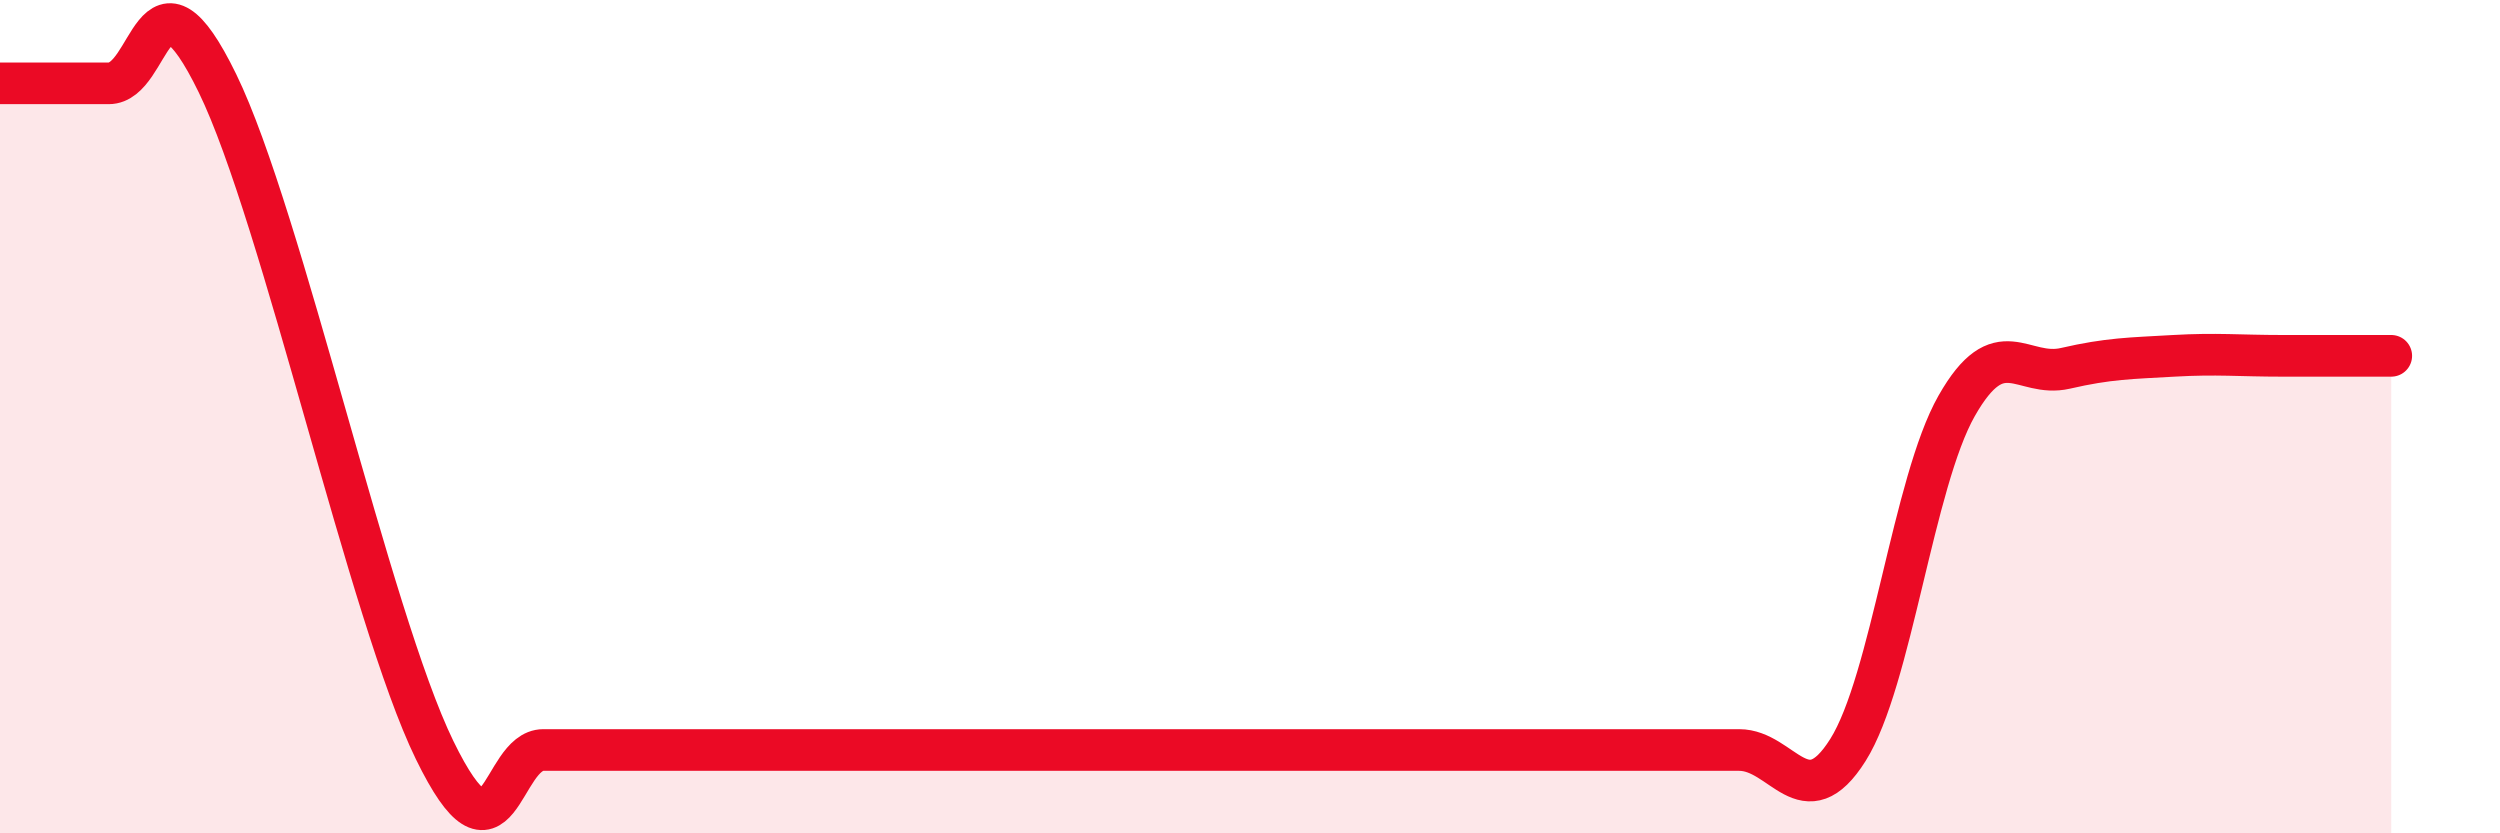
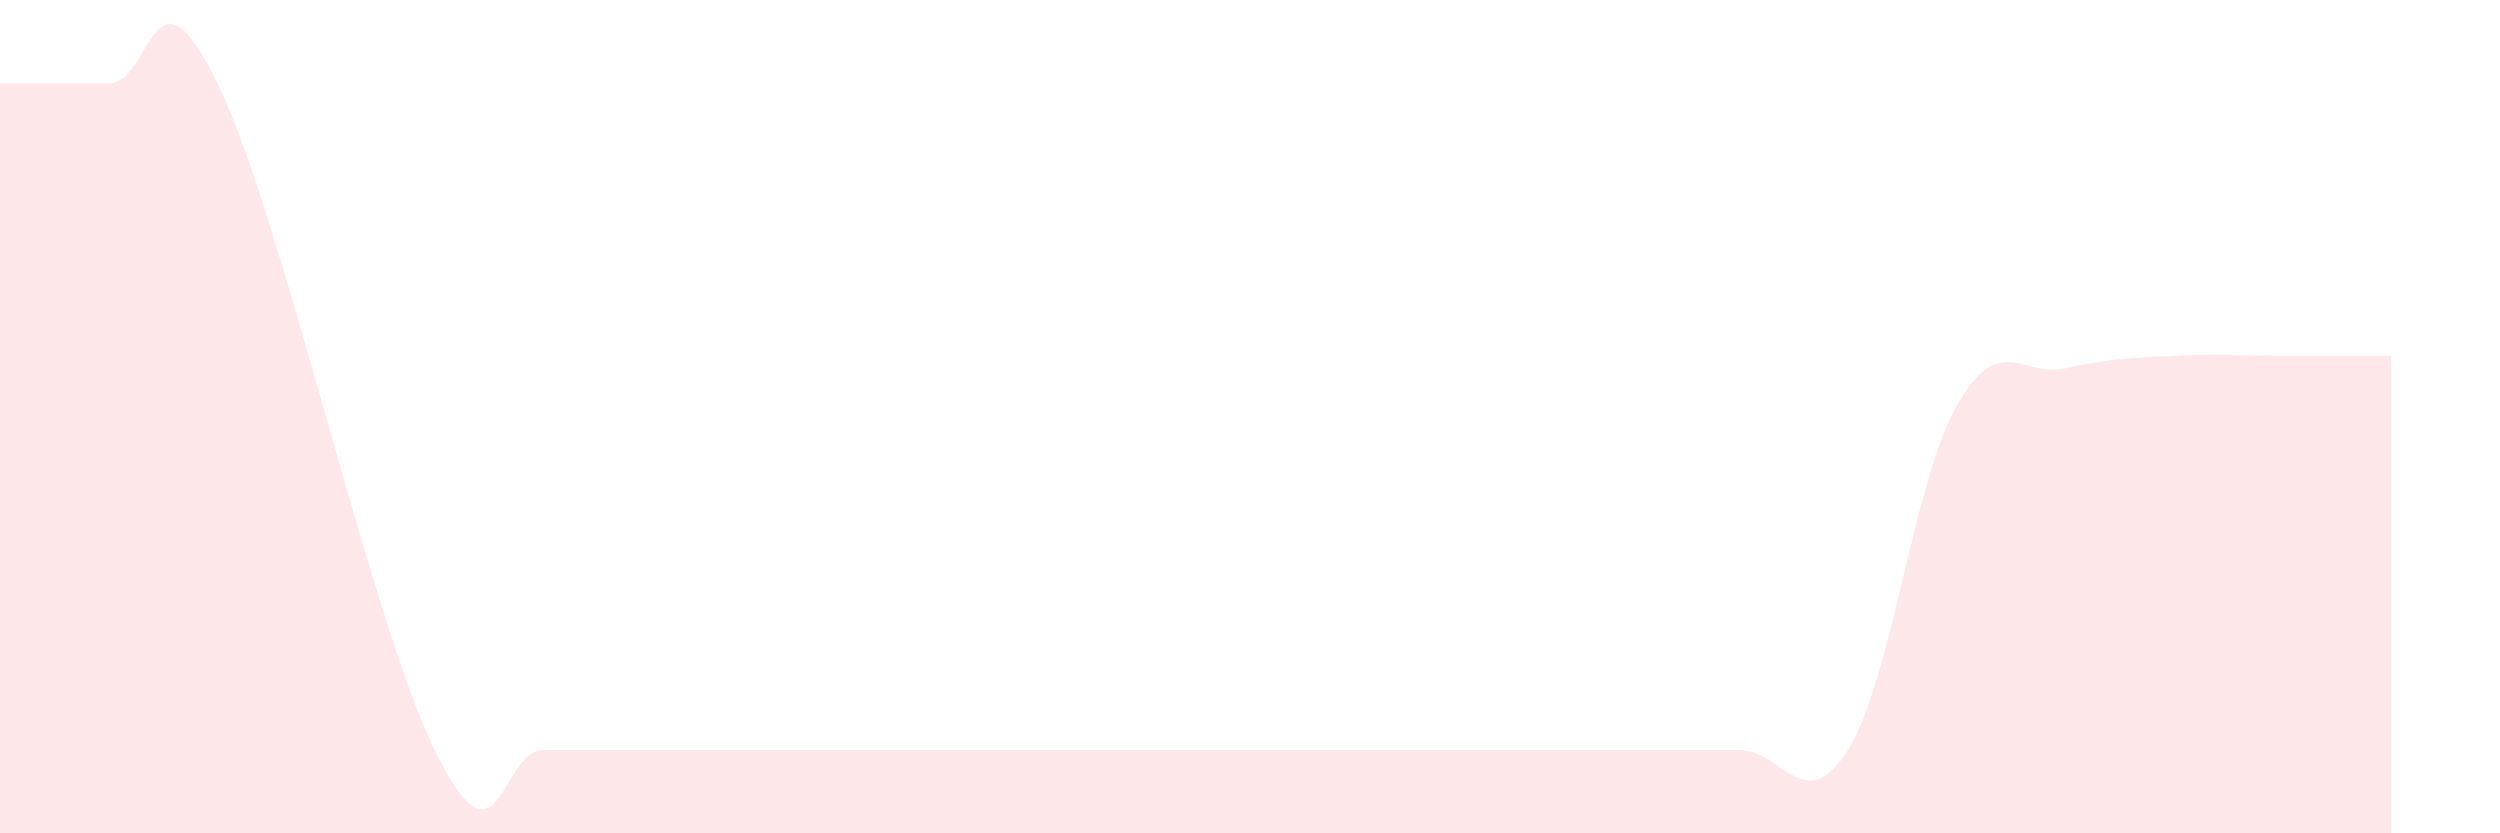
<svg xmlns="http://www.w3.org/2000/svg" width="60" height="20" viewBox="0 0 60 20">
  <path d="M 0,2 C 0.52,2 1.57,2 2.61,2 C 3.65,2 3.66,-1.2 5.22,2 C 6.78,5.2 8.87,14.8 10.43,18 C 11.99,21.2 12,18 13.04,18 C 14.08,18 14.61,18 15.65,18 C 16.69,18 17.22,18 18.26,18 C 19.3,18 19.83,18 20.87,18 C 21.91,18 22.44,18 23.48,18 C 24.52,18 25.05,18 26.09,18 C 27.13,18 27.66,18 28.7,18 C 29.74,18 30.26,18 31.3,18 C 32.34,18 32.87,18 33.91,18 C 34.95,18 35.48,18 36.52,18 C 37.56,18 38.09,18 39.13,18 C 40.17,18 40.7,18 41.74,18 C 42.78,18 43.31,19.65 44.35,18 C 45.39,16.35 45.92,11.57 46.96,9.74 C 48,7.91 48.53,9.08 49.57,8.84 C 50.61,8.6 51.13,8.6 52.17,8.54 C 53.21,8.48 53.74,8.54 54.78,8.54 C 55.82,8.54 56.87,8.54 57.39,8.54L57.39 20L0 20Z" fill="#EB0A25" opacity="0.1" stroke-linecap="round" stroke-linejoin="round" />
-   <path d="M 0,2 C 0.52,2 1.57,2 2.61,2 C 3.65,2 3.66,-1.2 5.22,2 C 6.78,5.2 8.87,14.8 10.43,18 C 11.99,21.2 12,18 13.04,18 C 14.08,18 14.61,18 15.65,18 C 16.69,18 17.22,18 18.26,18 C 19.3,18 19.83,18 20.87,18 C 21.91,18 22.44,18 23.48,18 C 24.52,18 25.05,18 26.09,18 C 27.13,18 27.66,18 28.7,18 C 29.74,18 30.26,18 31.3,18 C 32.34,18 32.87,18 33.91,18 C 34.95,18 35.48,18 36.52,18 C 37.56,18 38.09,18 39.13,18 C 40.17,18 40.7,18 41.74,18 C 42.78,18 43.31,19.65 44.35,18 C 45.39,16.35 45.92,11.57 46.96,9.74 C 48,7.91 48.53,9.08 49.57,8.84 C 50.61,8.6 51.13,8.6 52.17,8.54 C 53.21,8.48 53.74,8.54 54.78,8.54 C 55.82,8.54 56.87,8.54 57.39,8.54" stroke="#EB0A25" stroke-width="1" fill="none" stroke-linecap="round" stroke-linejoin="round" />
</svg>